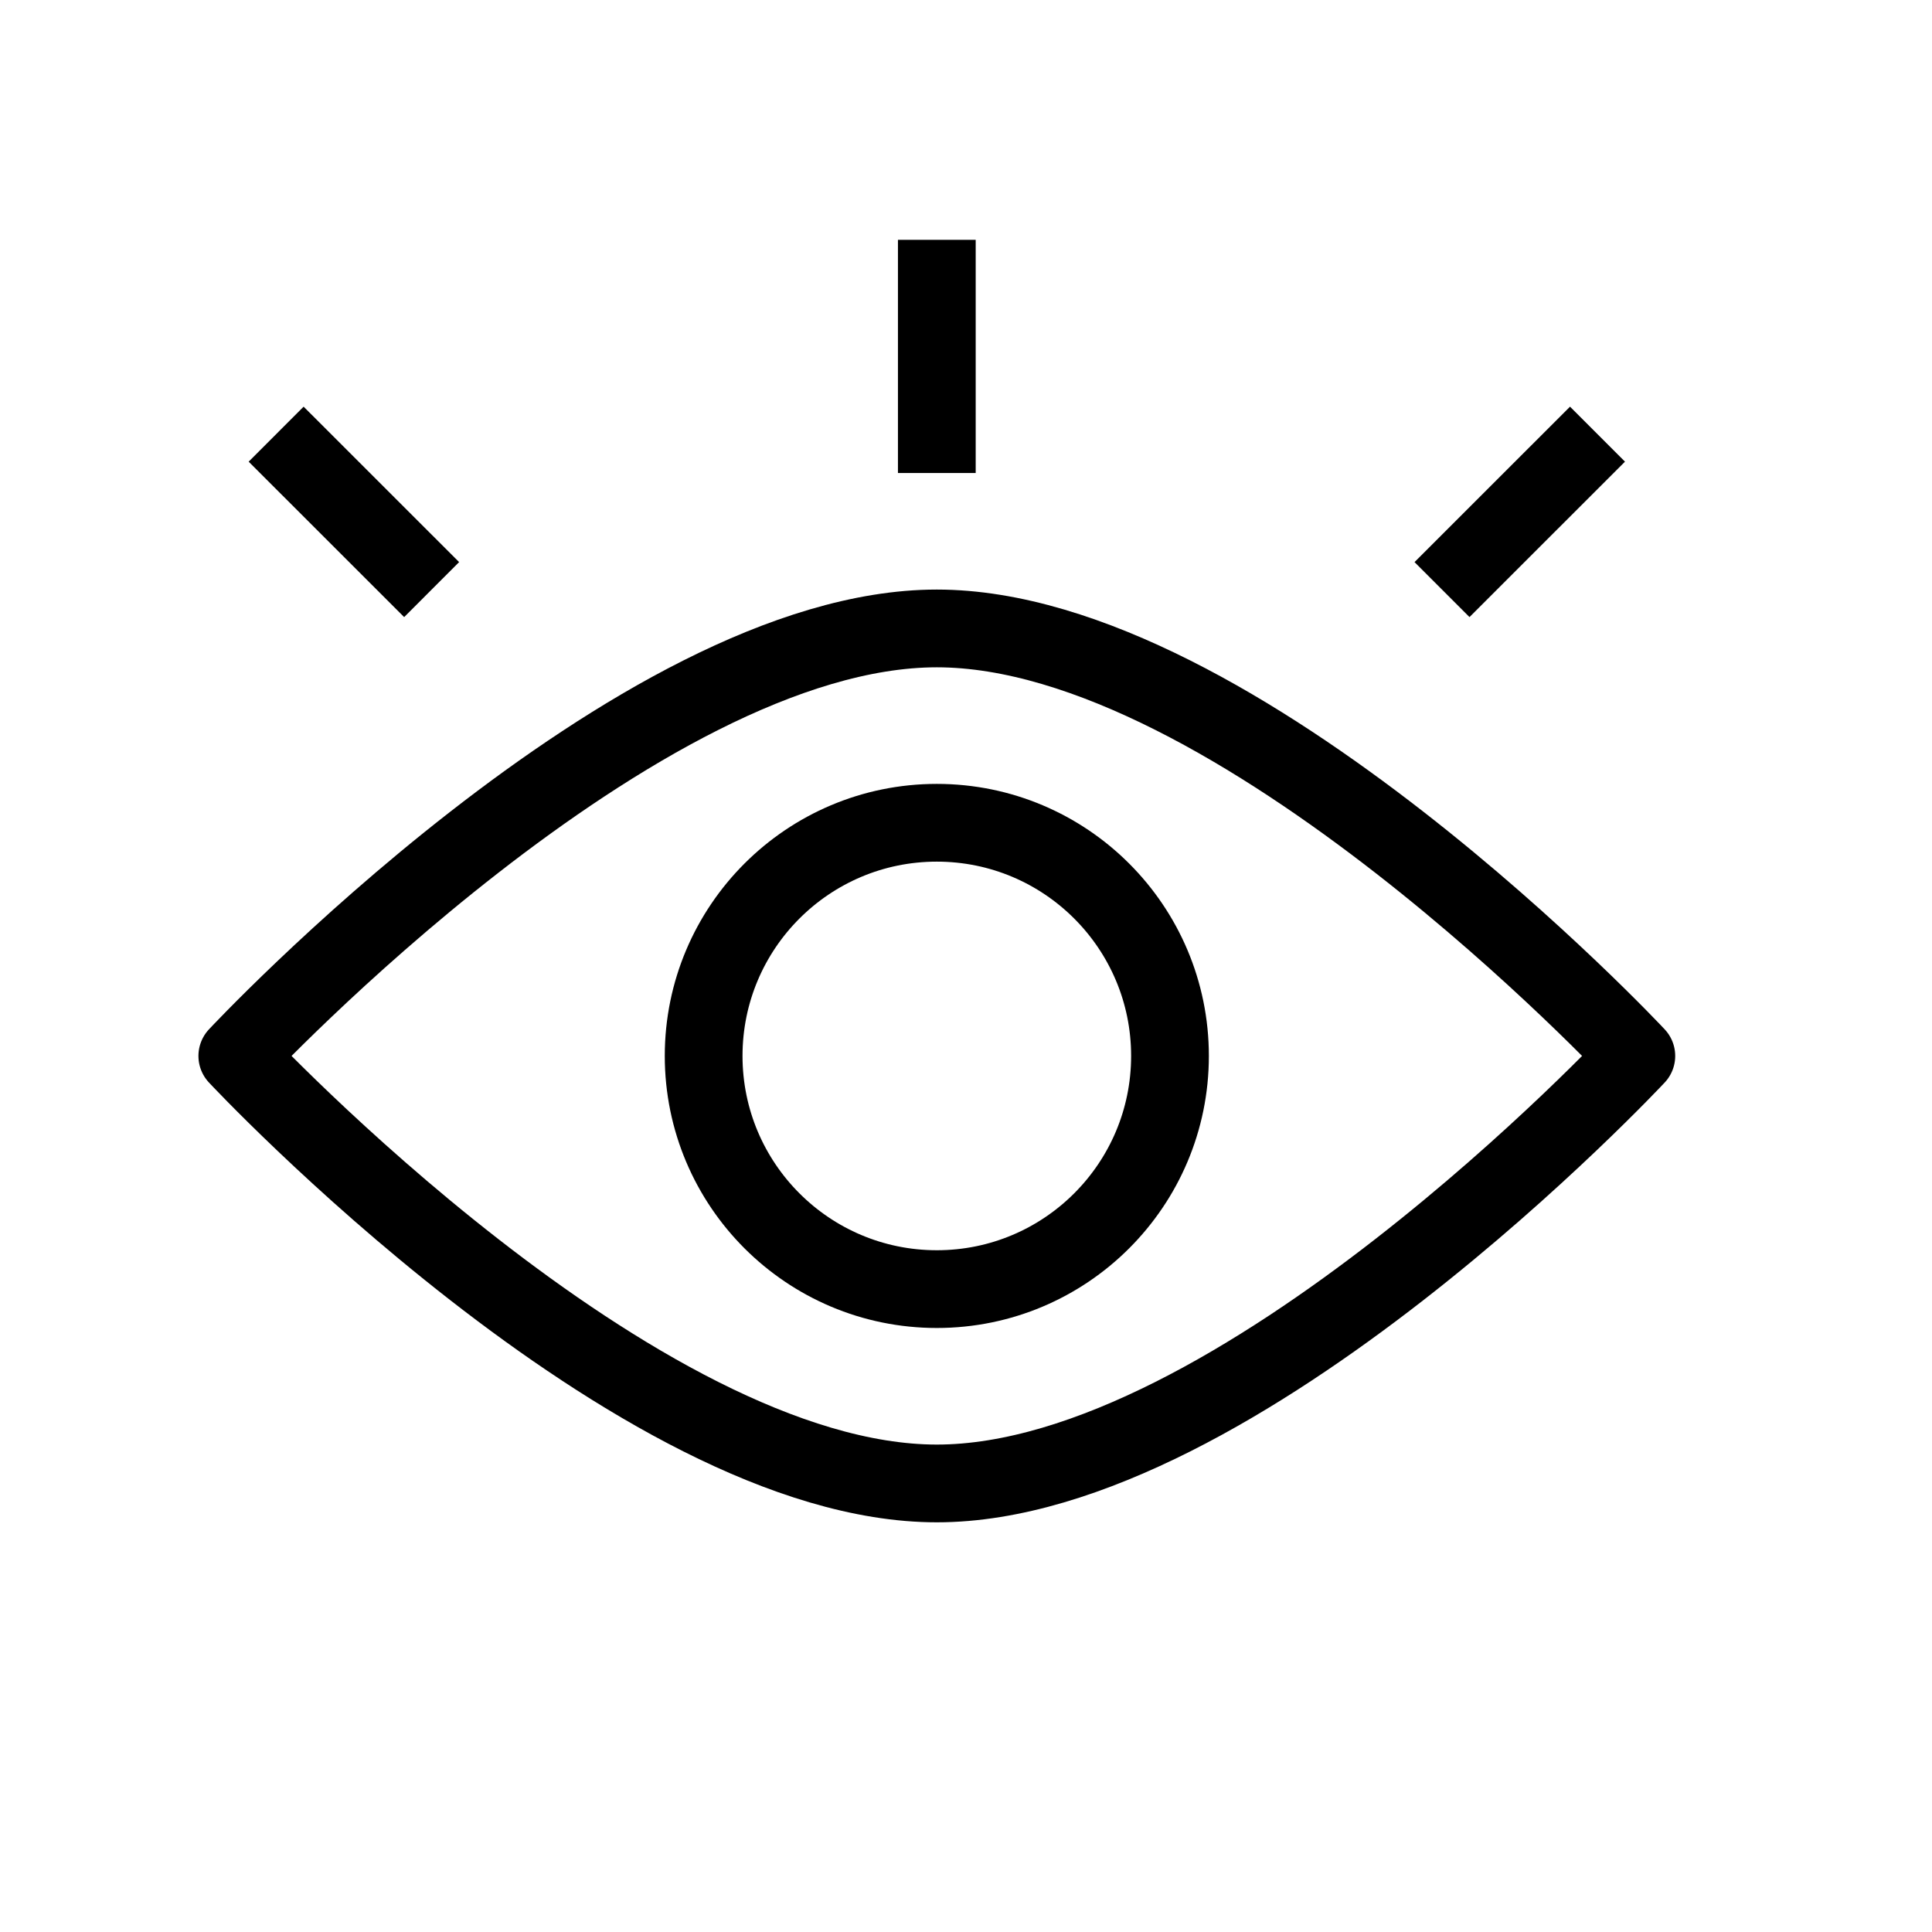
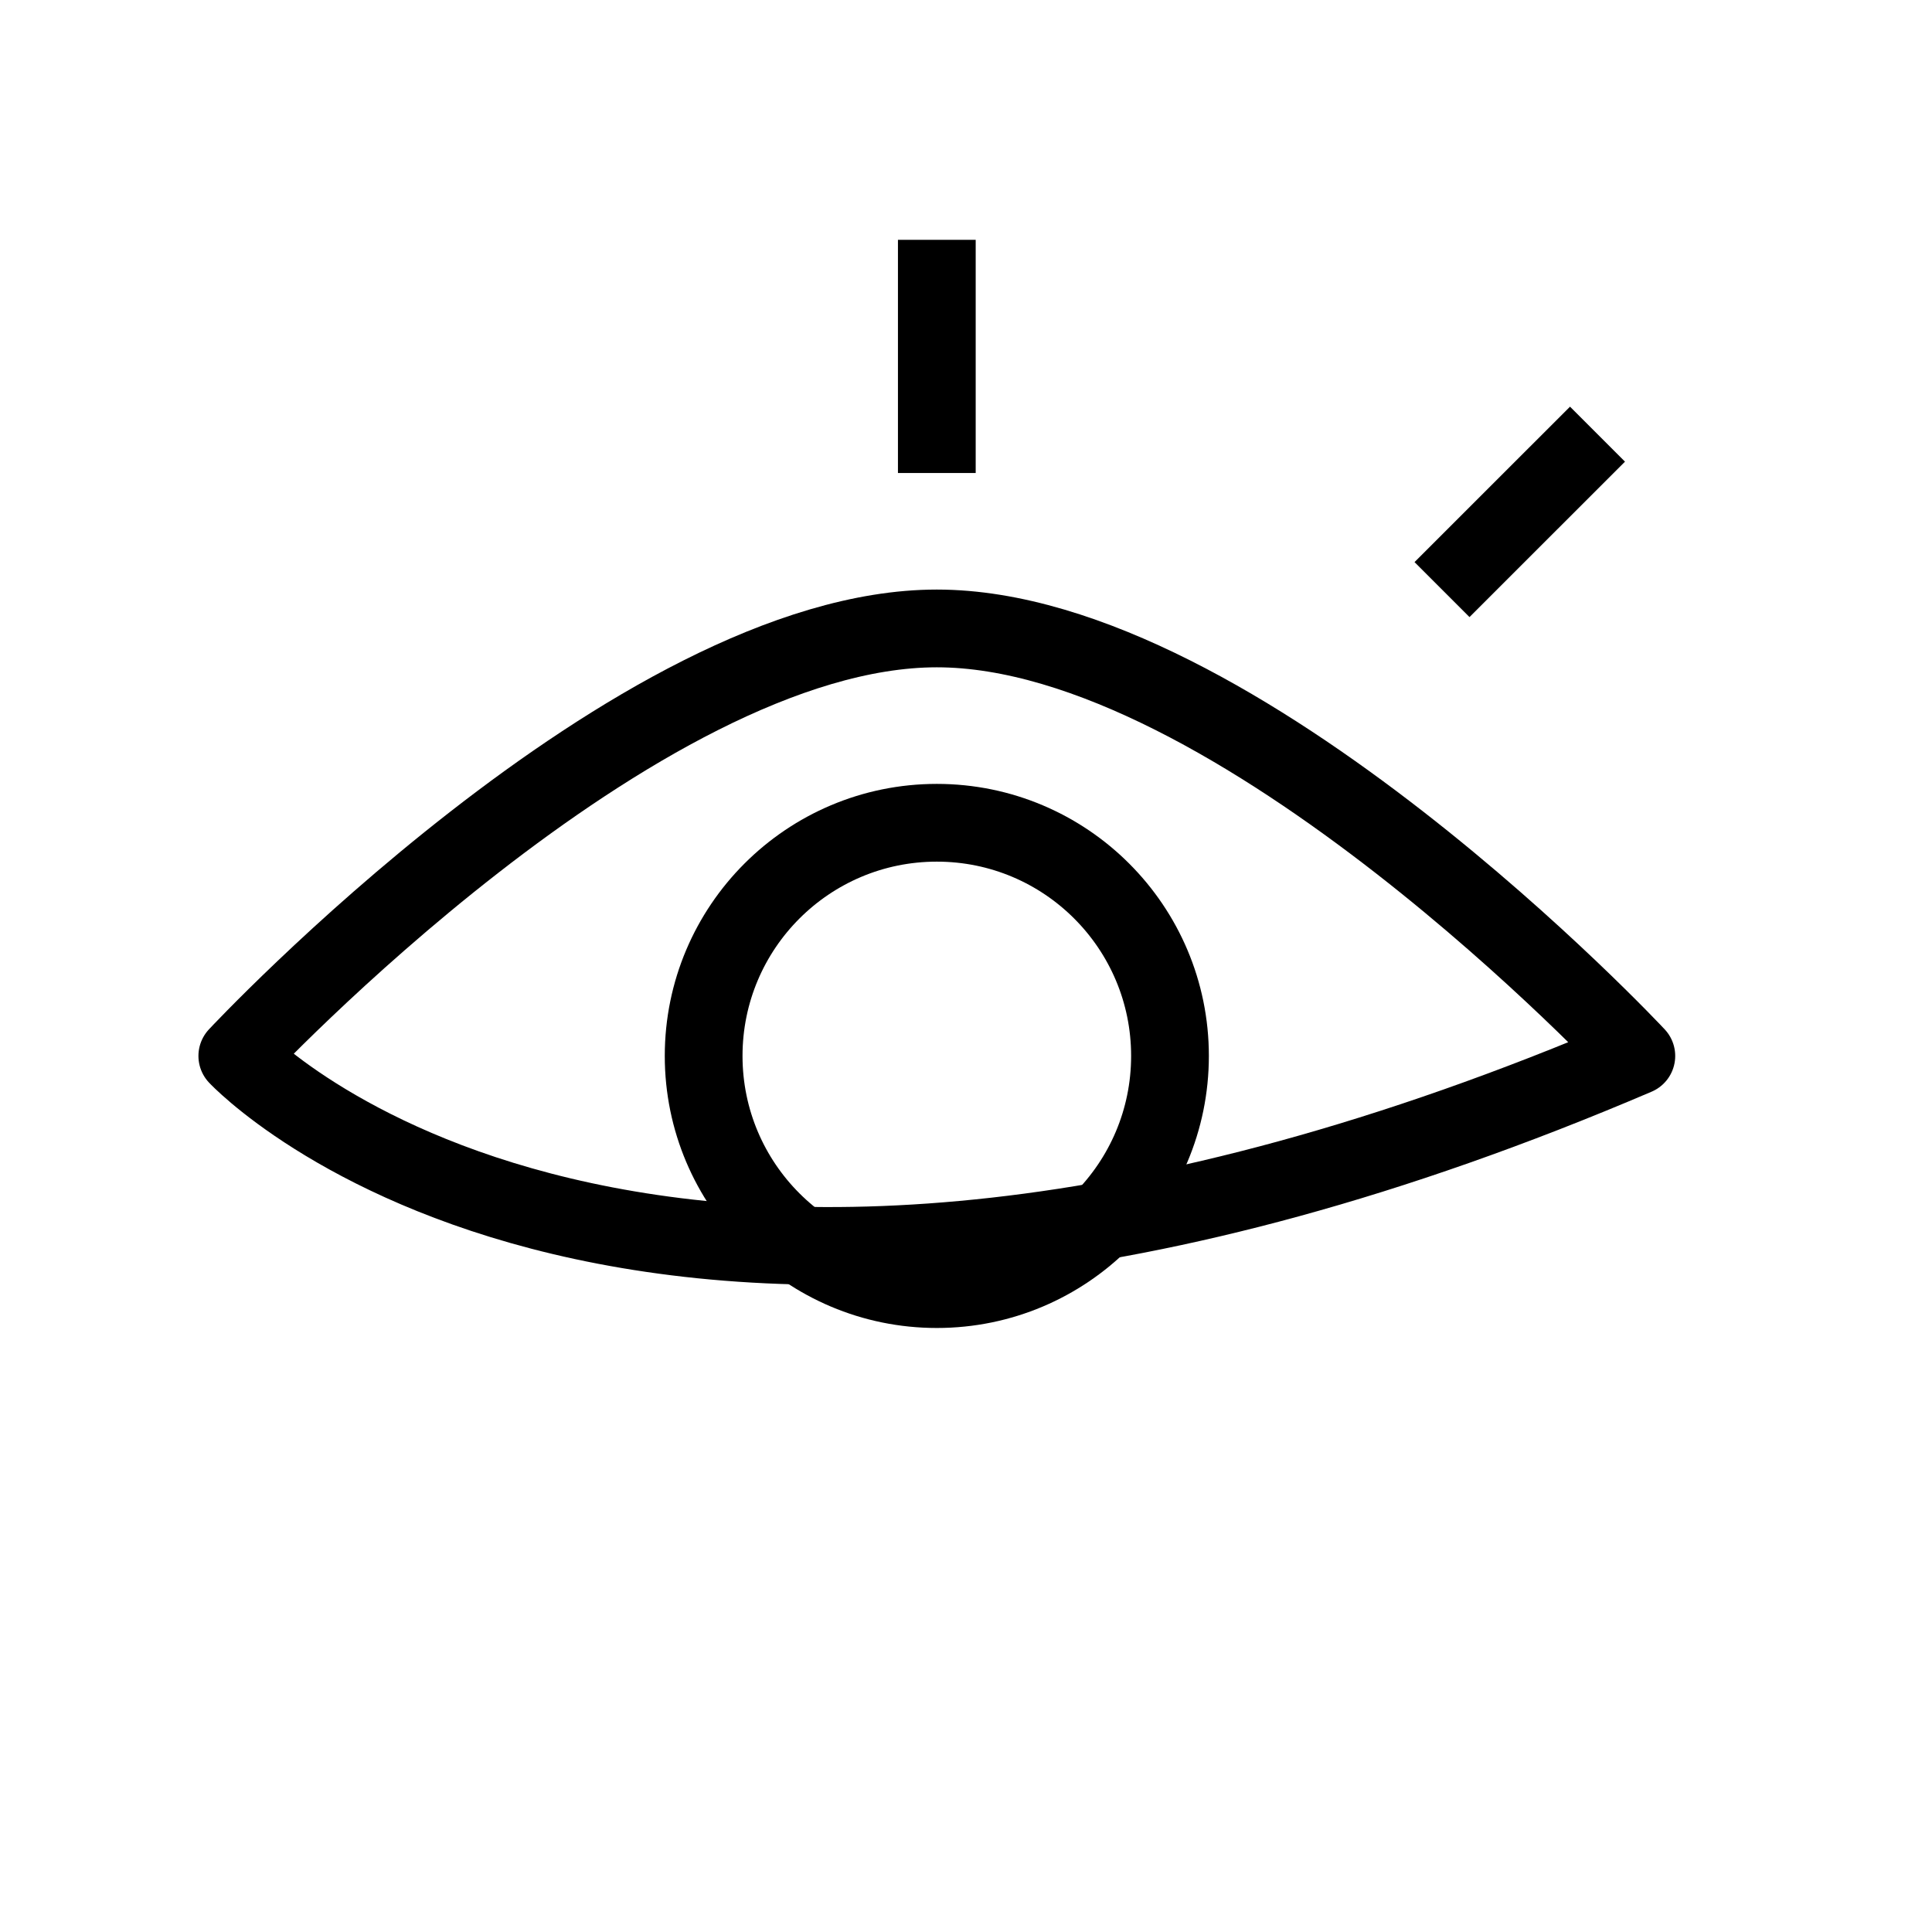
<svg xmlns="http://www.w3.org/2000/svg" width="29" height="29" viewBox="0 0 29 29" fill="none">
-   <path d="M24.562 15.85C24.562 15.85 18.572 22.267 14.062 22.267C9.552 22.267 3.562 15.85 3.562 15.85C3.562 15.85 9.552 9.433 14.062 9.433C18.572 9.433 24.562 15.85 24.562 15.85Z" stroke="black" stroke-width="1.167" stroke-linejoin="round" />
+   <path d="M24.562 15.85C9.552 22.267 3.562 15.85 3.562 15.85C3.562 15.85 9.552 9.433 14.062 9.433C18.572 9.433 24.562 15.85 24.562 15.85Z" stroke="black" stroke-width="1.167" stroke-linejoin="round" />
  <circle cx="14.062" cy="15.85" r="3.5" stroke="black" stroke-width="1.167" stroke-linejoin="round" />
  <path d="M14.062 7.1V3.6" stroke="black" stroke-width="1.167" stroke-linejoin="round" />
-   <path d="M6.479 8.85L4.145 6.517" stroke="black" stroke-width="1.167" stroke-linejoin="round" />
  <path d="M21.645 8.85L23.979 6.517" stroke="black" stroke-width="1.167" stroke-linejoin="round" />
</svg>